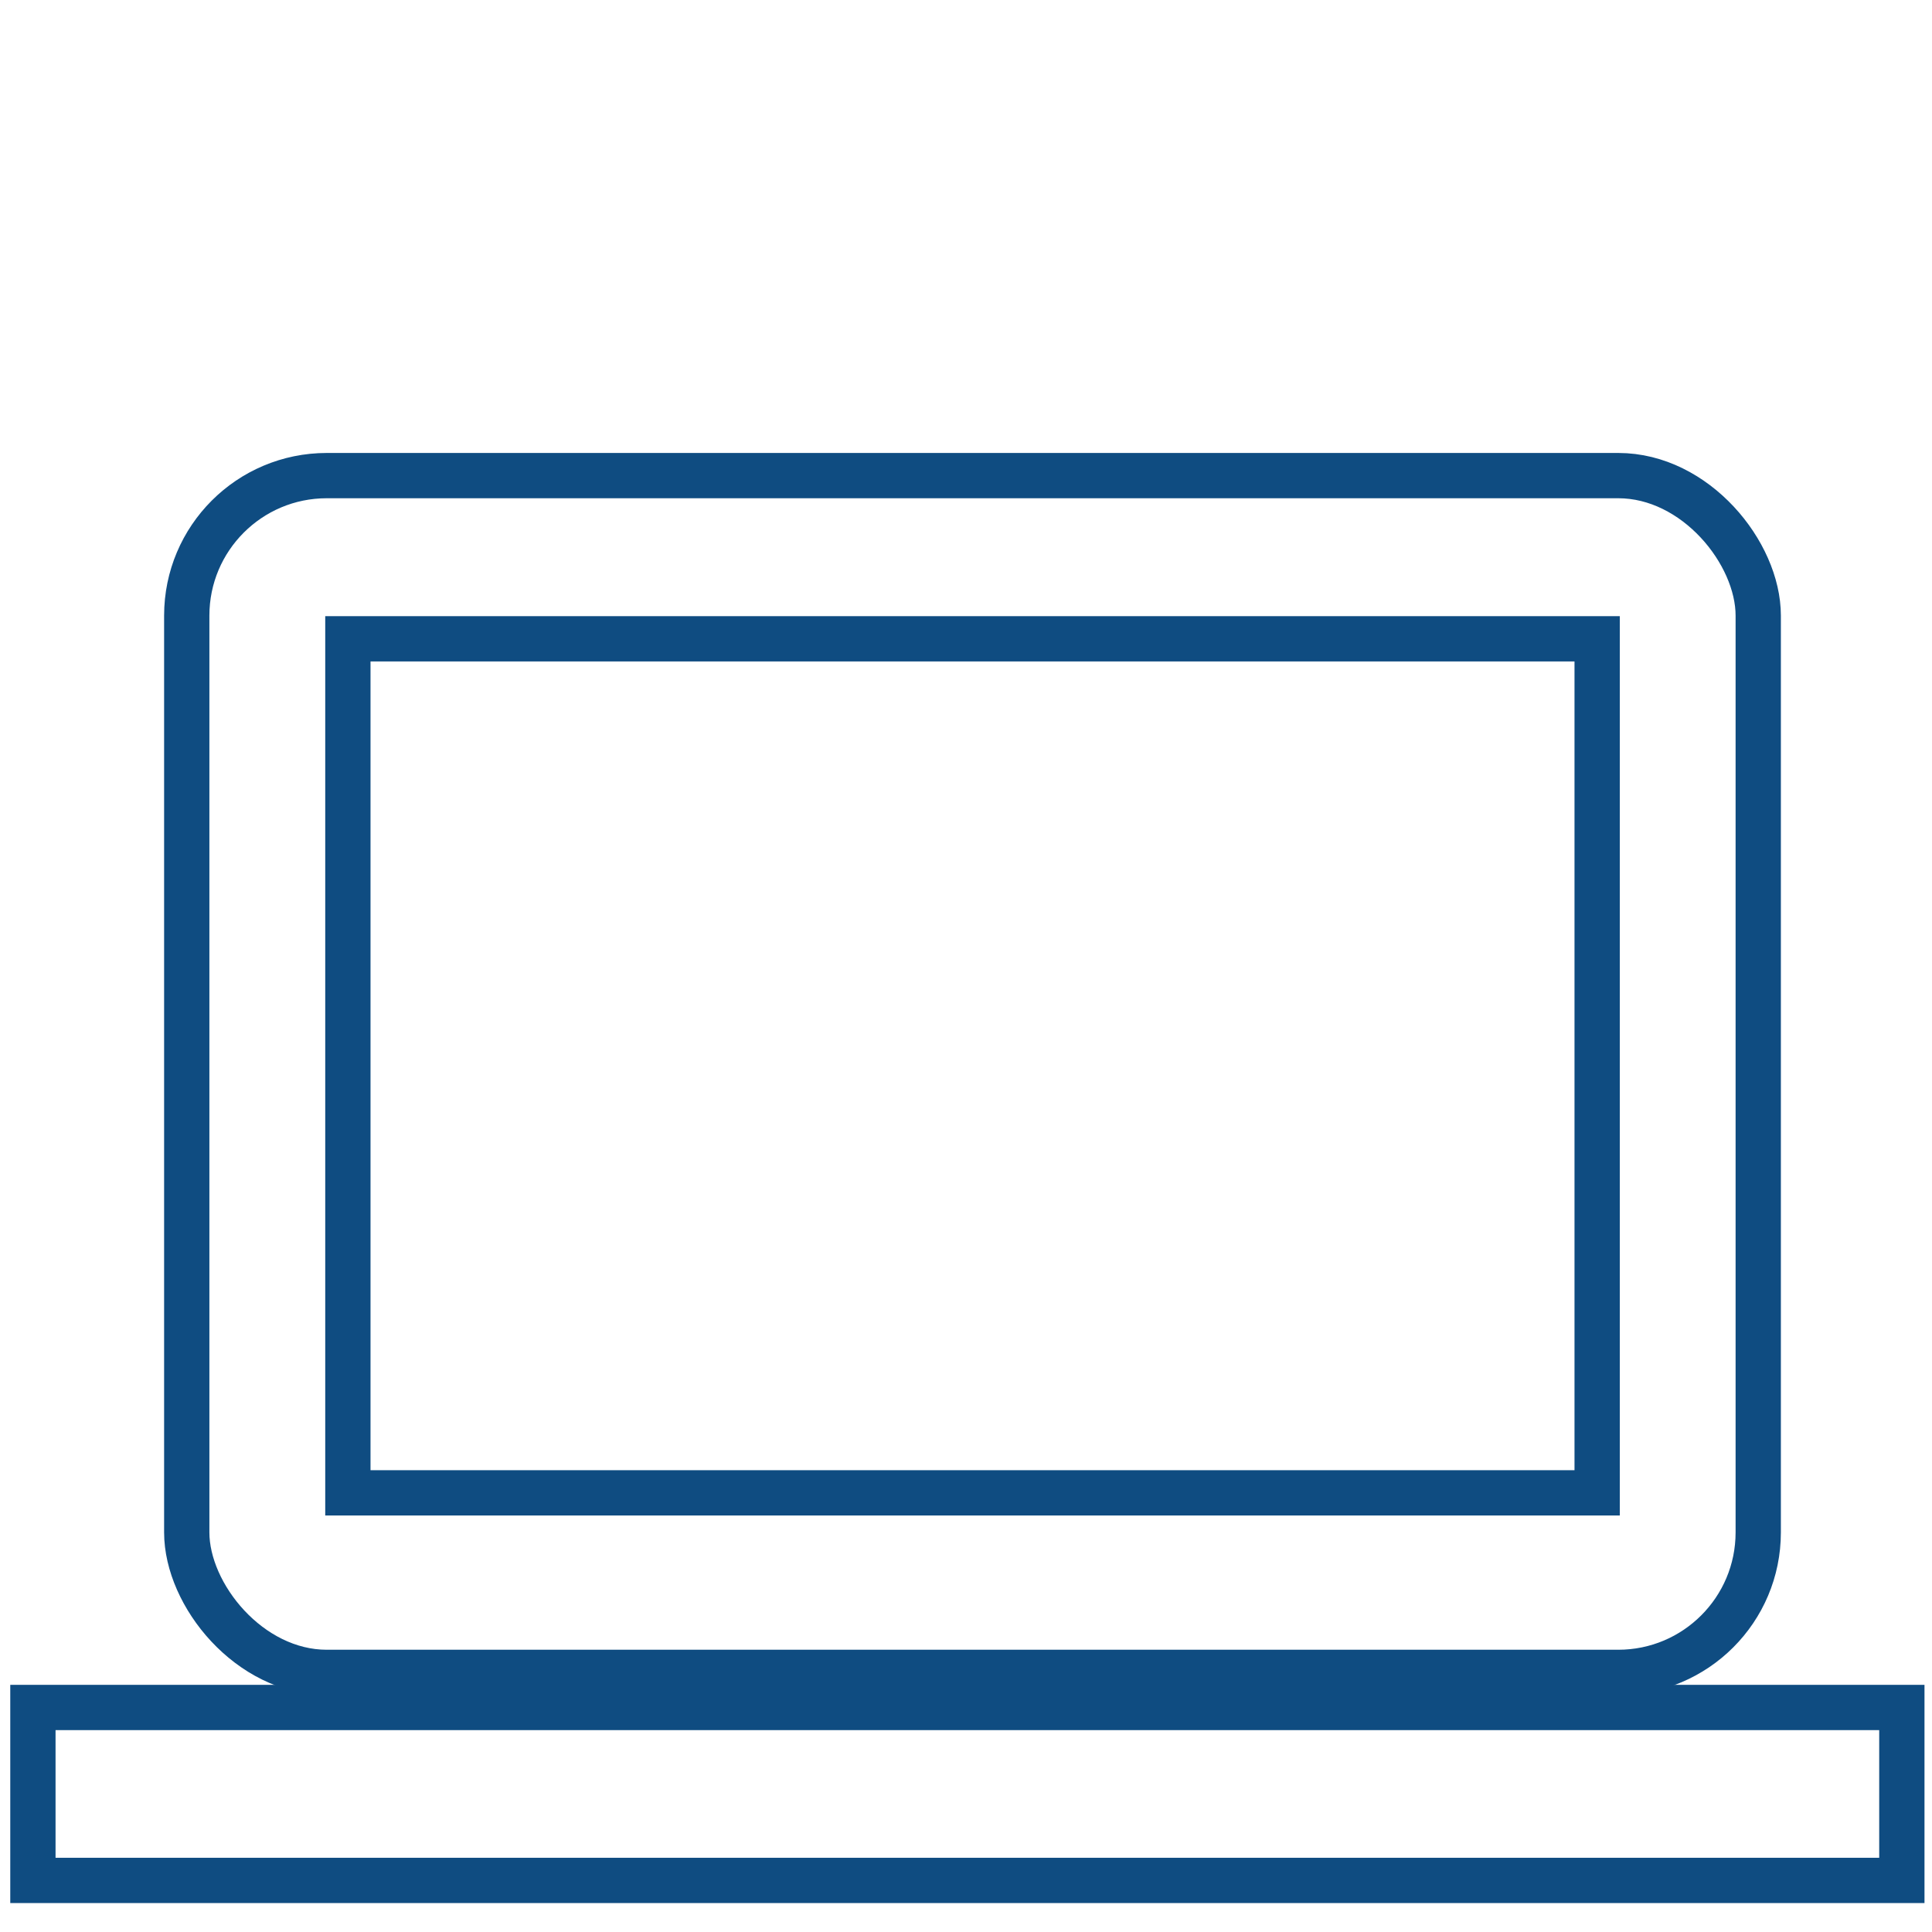
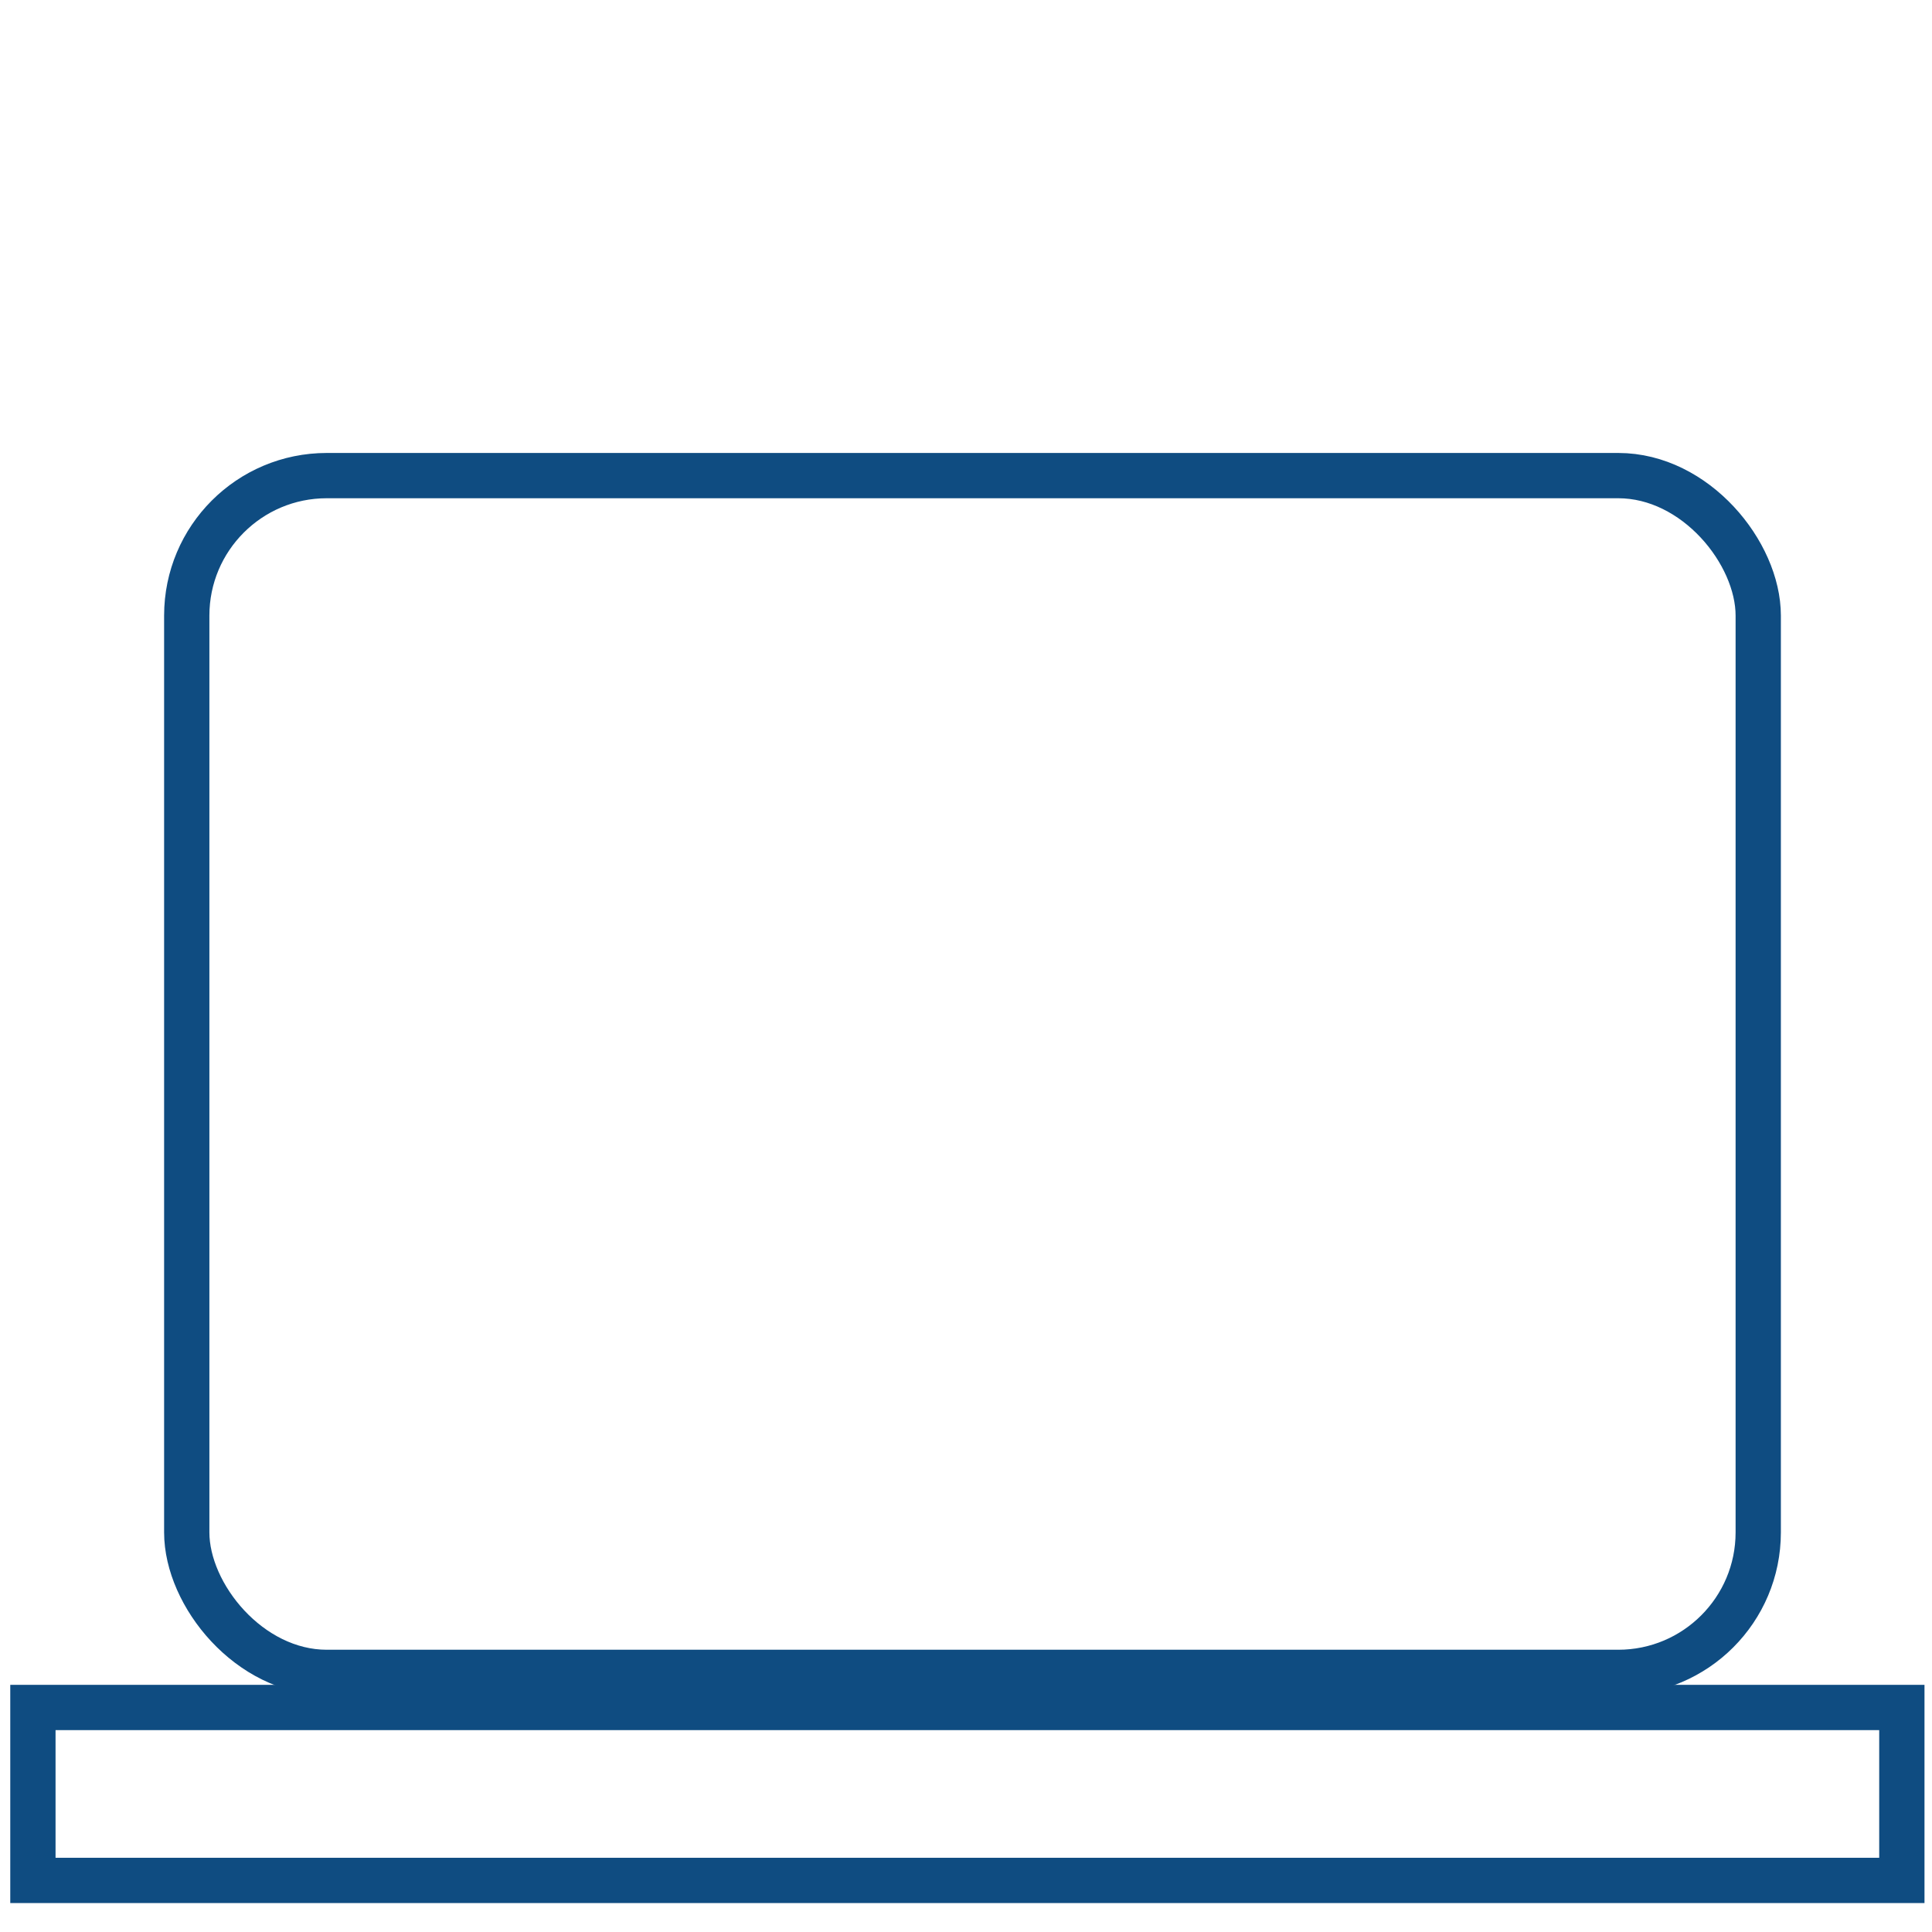
<svg xmlns="http://www.w3.org/2000/svg" id="uuid-10dd3248-8837-45b4-a8e6-710cc4b25e0c" data-name="EN LINEA" viewBox="0 0 512 512">
  <defs>
    <style>
      .uuid-64e99a98-cd36-4dc8-94c7-12163448ddb4 {
        fill: none;
        stroke: #0f4c81;
        stroke-miterlimit: 10;
        stroke-width: 12px;
      }
    </style>
  </defs>
  <g id="uuid-2382d9b8-722d-4768-b40d-72be3df7cbae" data-name="enlinea">
    <rect class="uuid-64e99a98-cd36-4dc8-94c7-12163448ddb4" x="49.49" y="126.04" width="416.46" height="317.16" rx="37.1" ry="37.1" />
-     <rect class="uuid-64e99a98-cd36-4dc8-94c7-12163448ddb4" x="92.19" y="169.29" width="331.07" height="226.33" />
    <rect class="uuid-64e99a98-cd36-4dc8-94c7-12163448ddb4" x="8.72" y="452.5" width="495.29" height="45.83" />
  </g>
</svg>